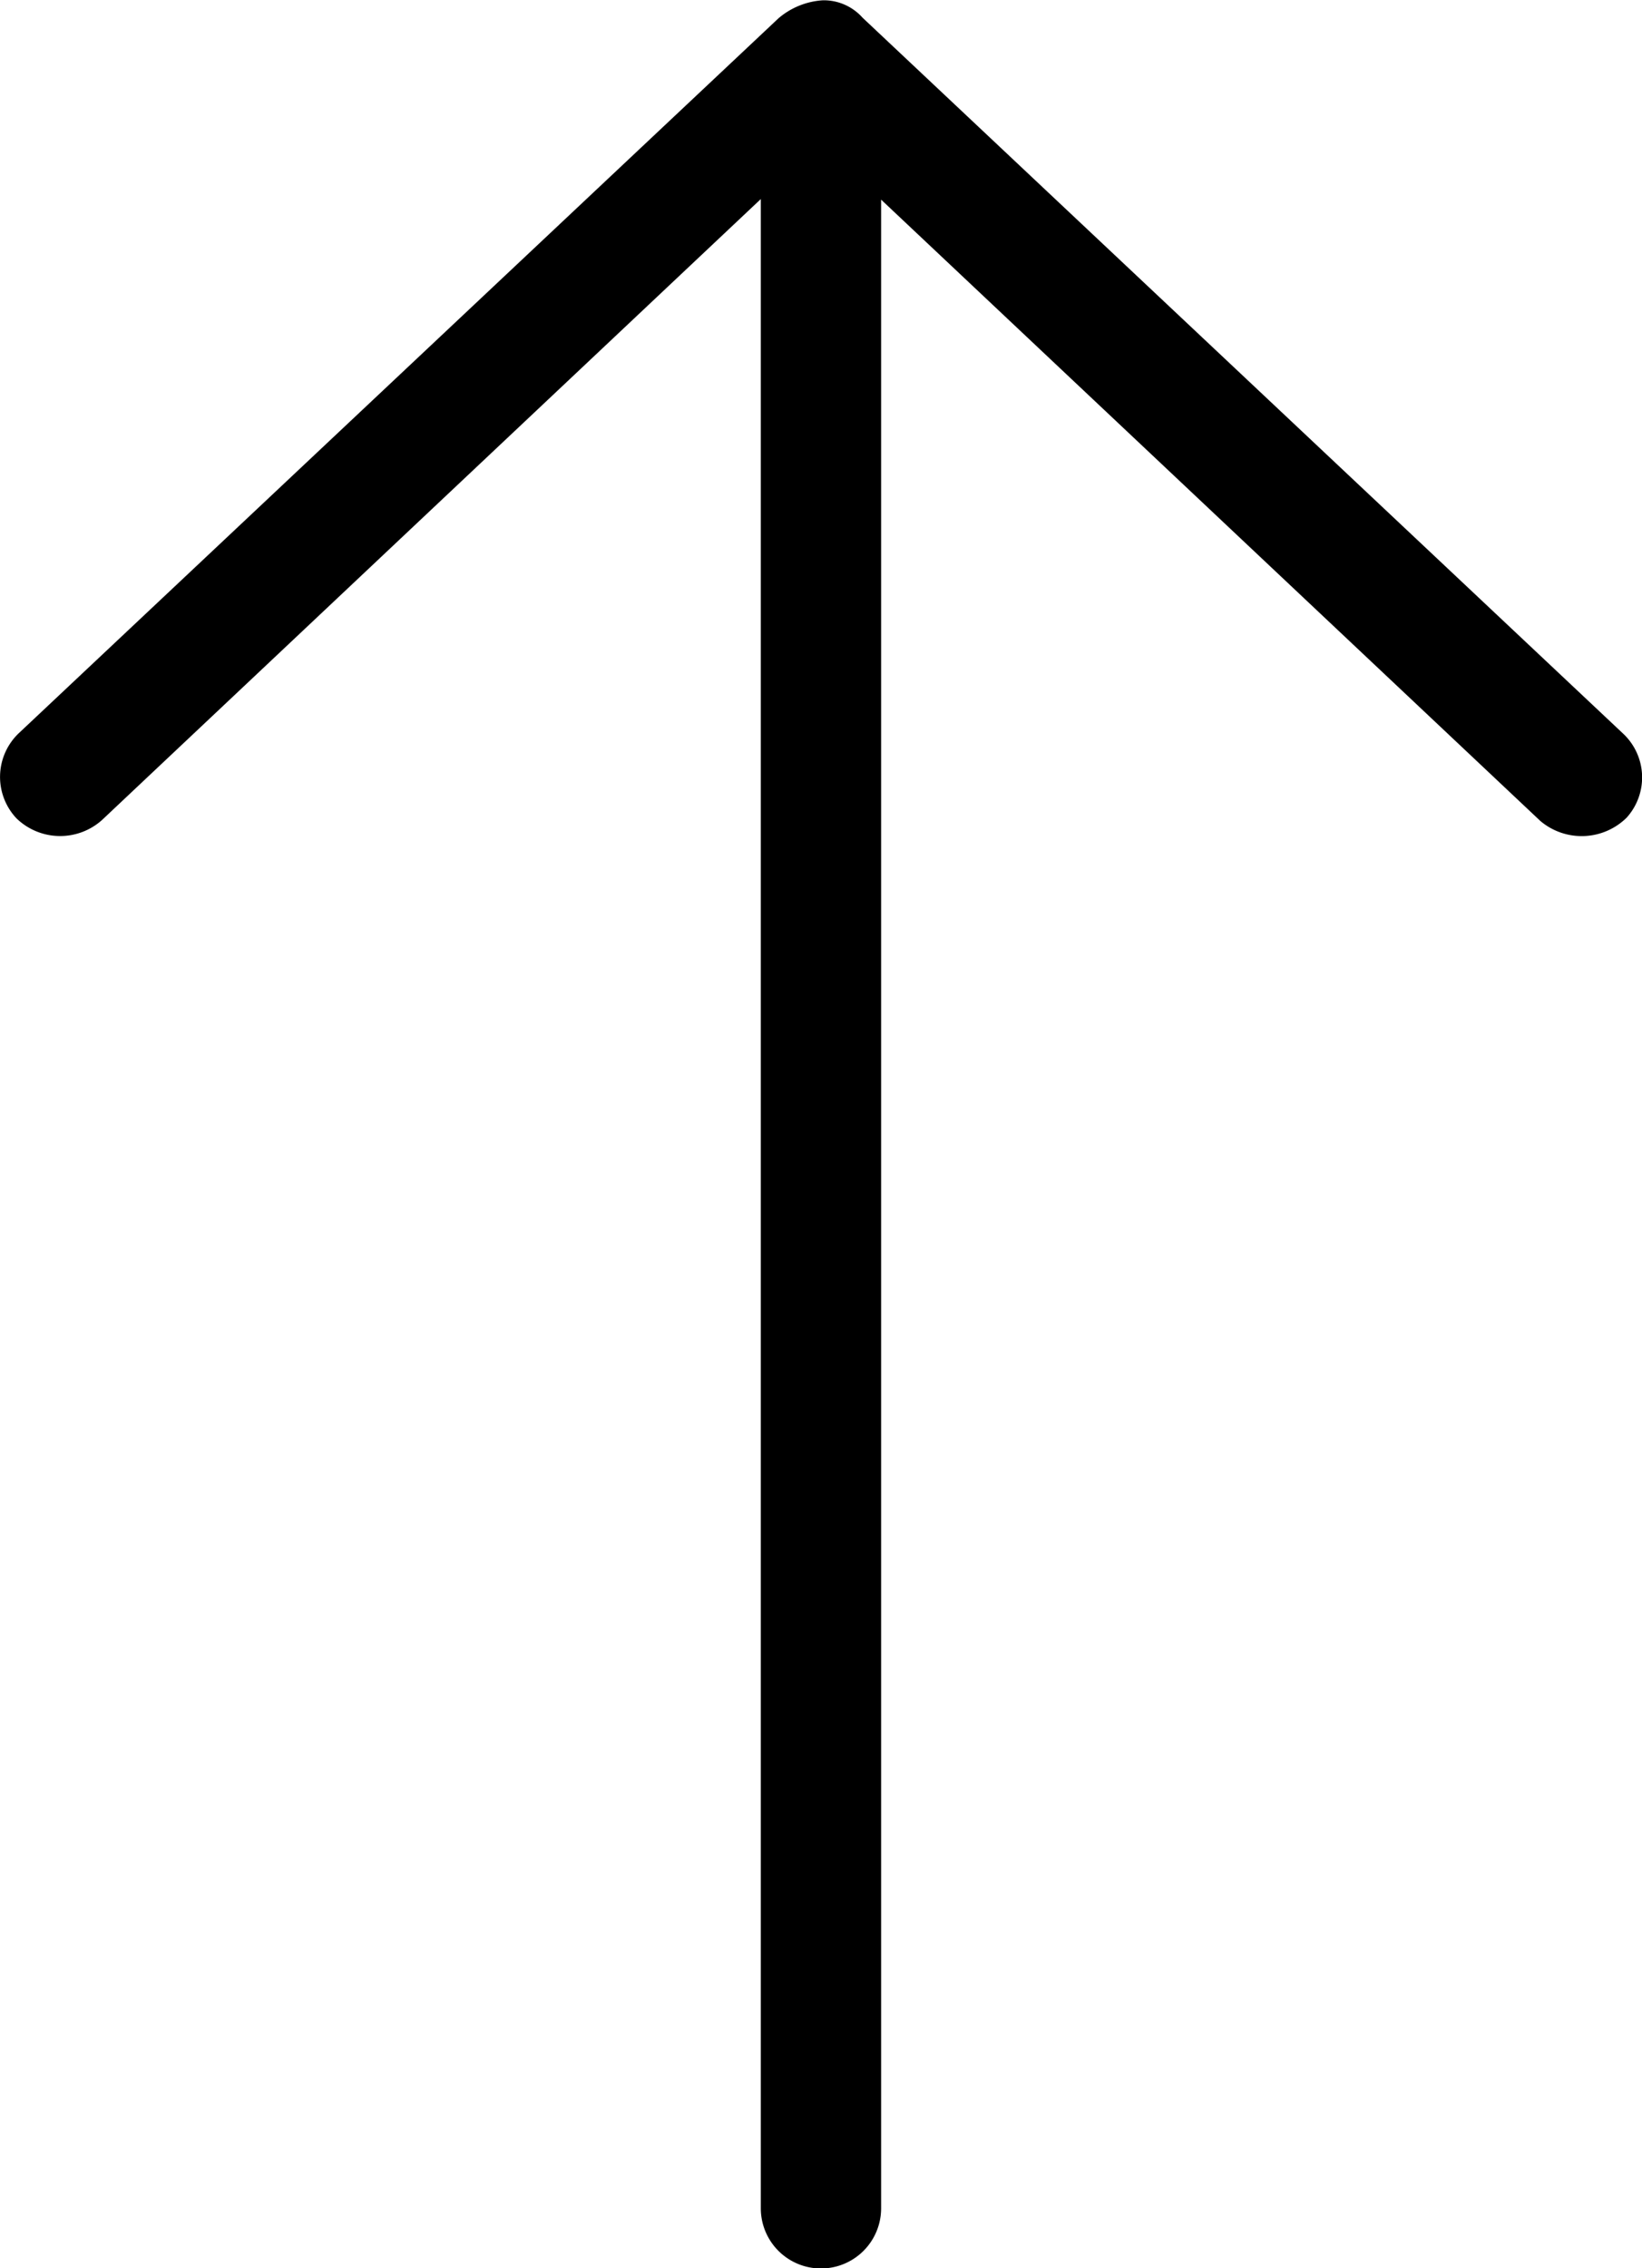
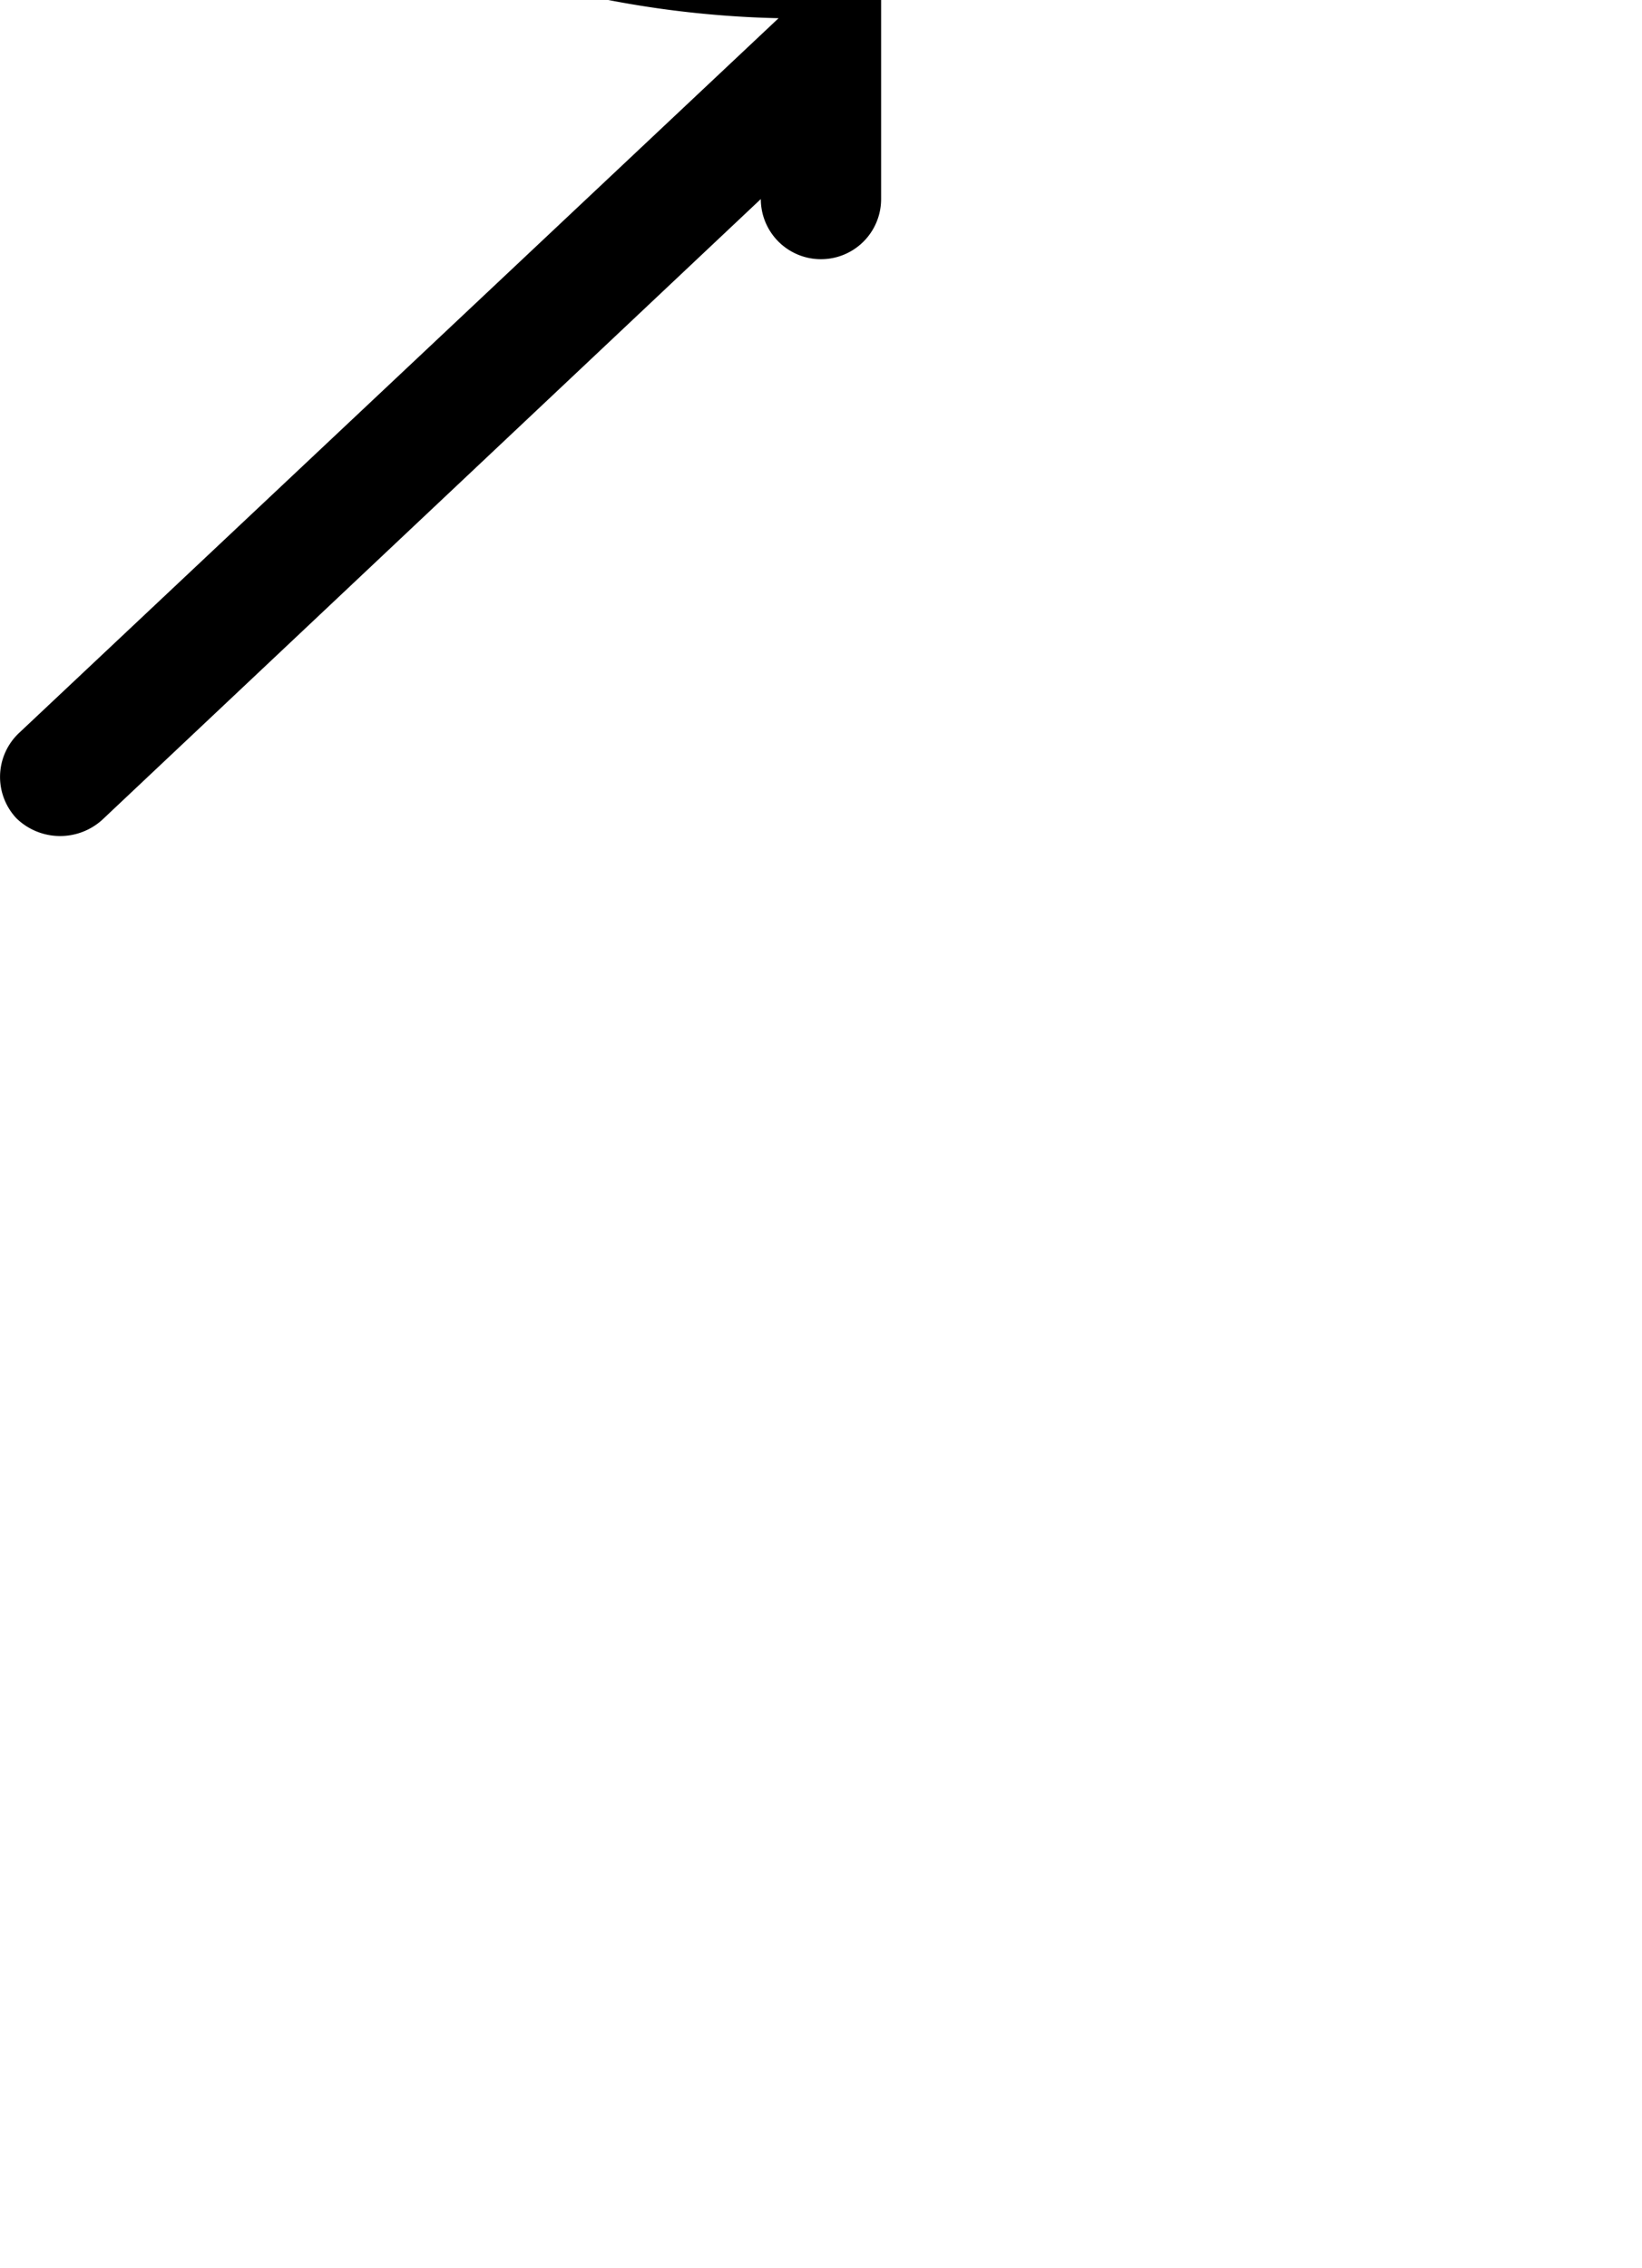
<svg xmlns="http://www.w3.org/2000/svg" width="22.644" height="31.278" viewBox="0 0 22.644 31.278">
-   <path id="Tracciato_1928" data-name="Tracciato 1928" d="M1105.39,280.776l-9.861-10.479a.833.833,0,0,0-1.173-.031.865.865,0,0,0-.022,1.181l8.562,9.084h-27.708a.829.829,0,0,0,0,1.659h27.7l-8.569,9.092a.883.883,0,0,0,.045,1.188.828.828,0,0,0,1.159-.046l9.874-10.49a.716.716,0,0,0,.24-.537v-.009A1.042,1.042,0,0,0,1105.39,280.776Z" transform="translate(-270.039 1105.641) rotate(-90)" />
+   <path id="Tracciato_1928" data-name="Tracciato 1928" d="M1105.39,280.776l-9.861-10.479a.833.833,0,0,0-1.173-.031.865.865,0,0,0-.022,1.181l8.562,9.084a.829.829,0,0,0,0,1.659h27.7l-8.569,9.092a.883.883,0,0,0,.045,1.188.828.828,0,0,0,1.159-.046l9.874-10.49a.716.716,0,0,0,.24-.537v-.009A1.042,1.042,0,0,0,1105.39,280.776Z" transform="translate(-270.039 1105.641) rotate(-90)" />
</svg>